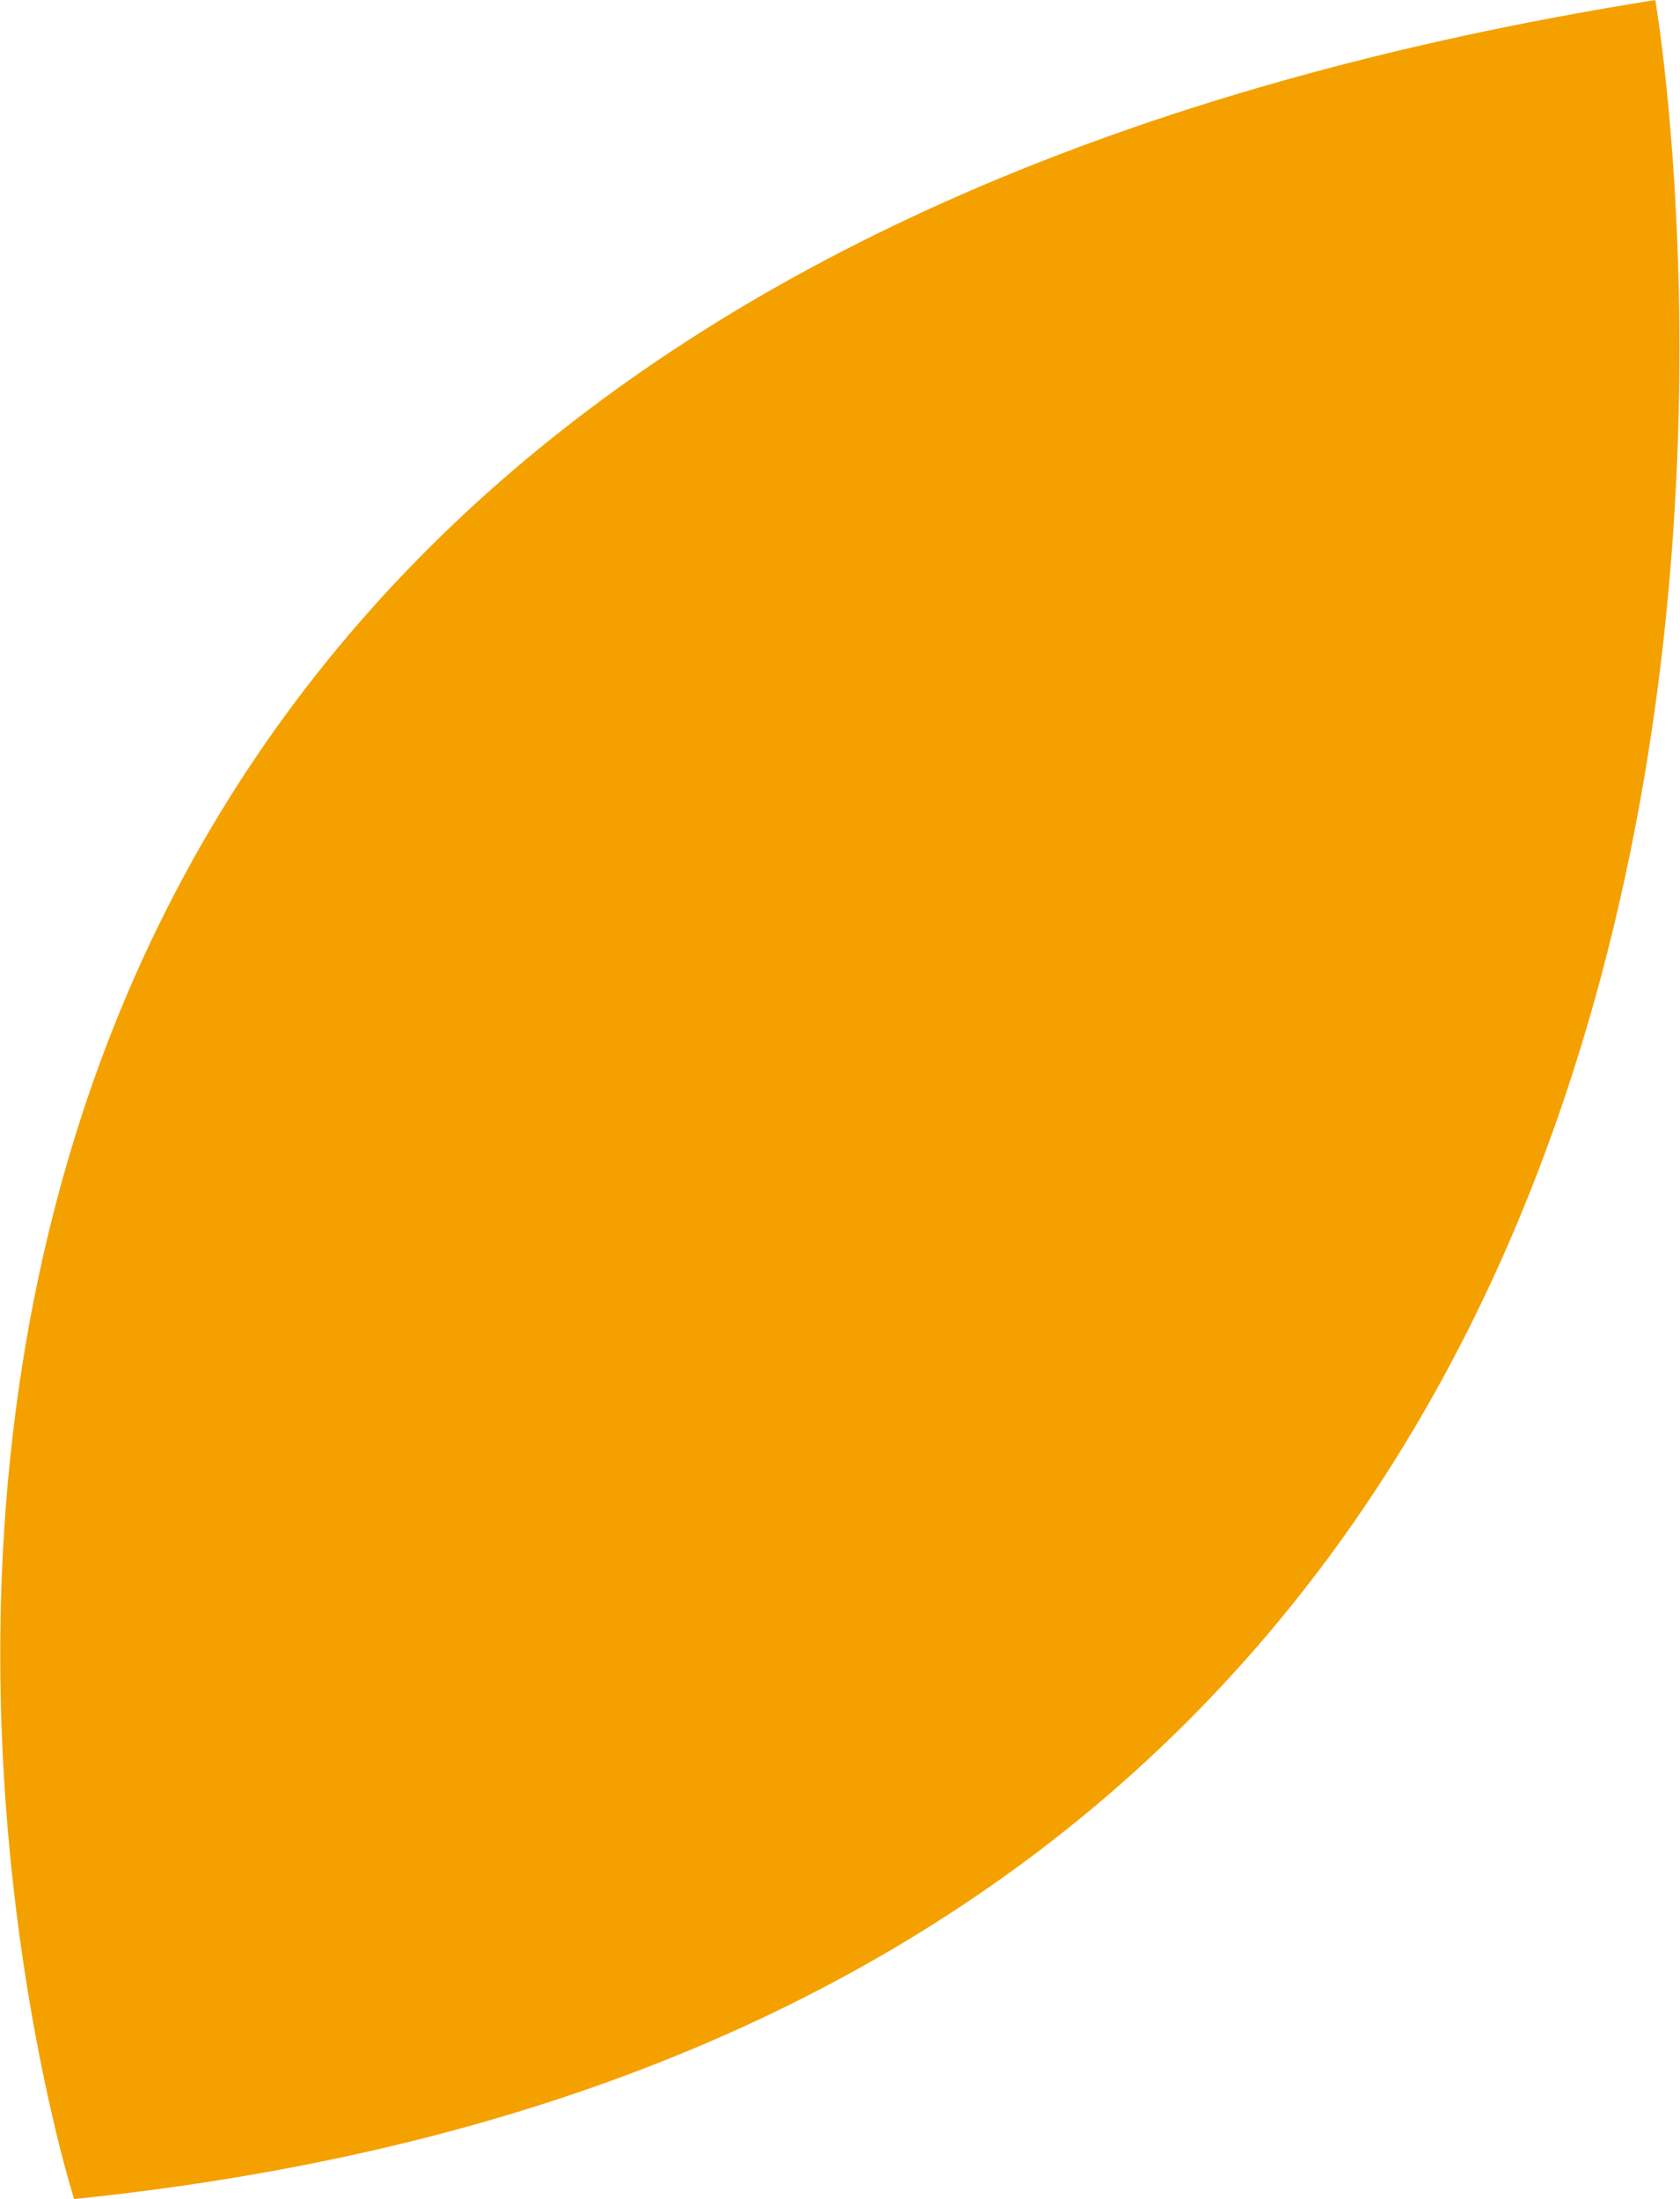
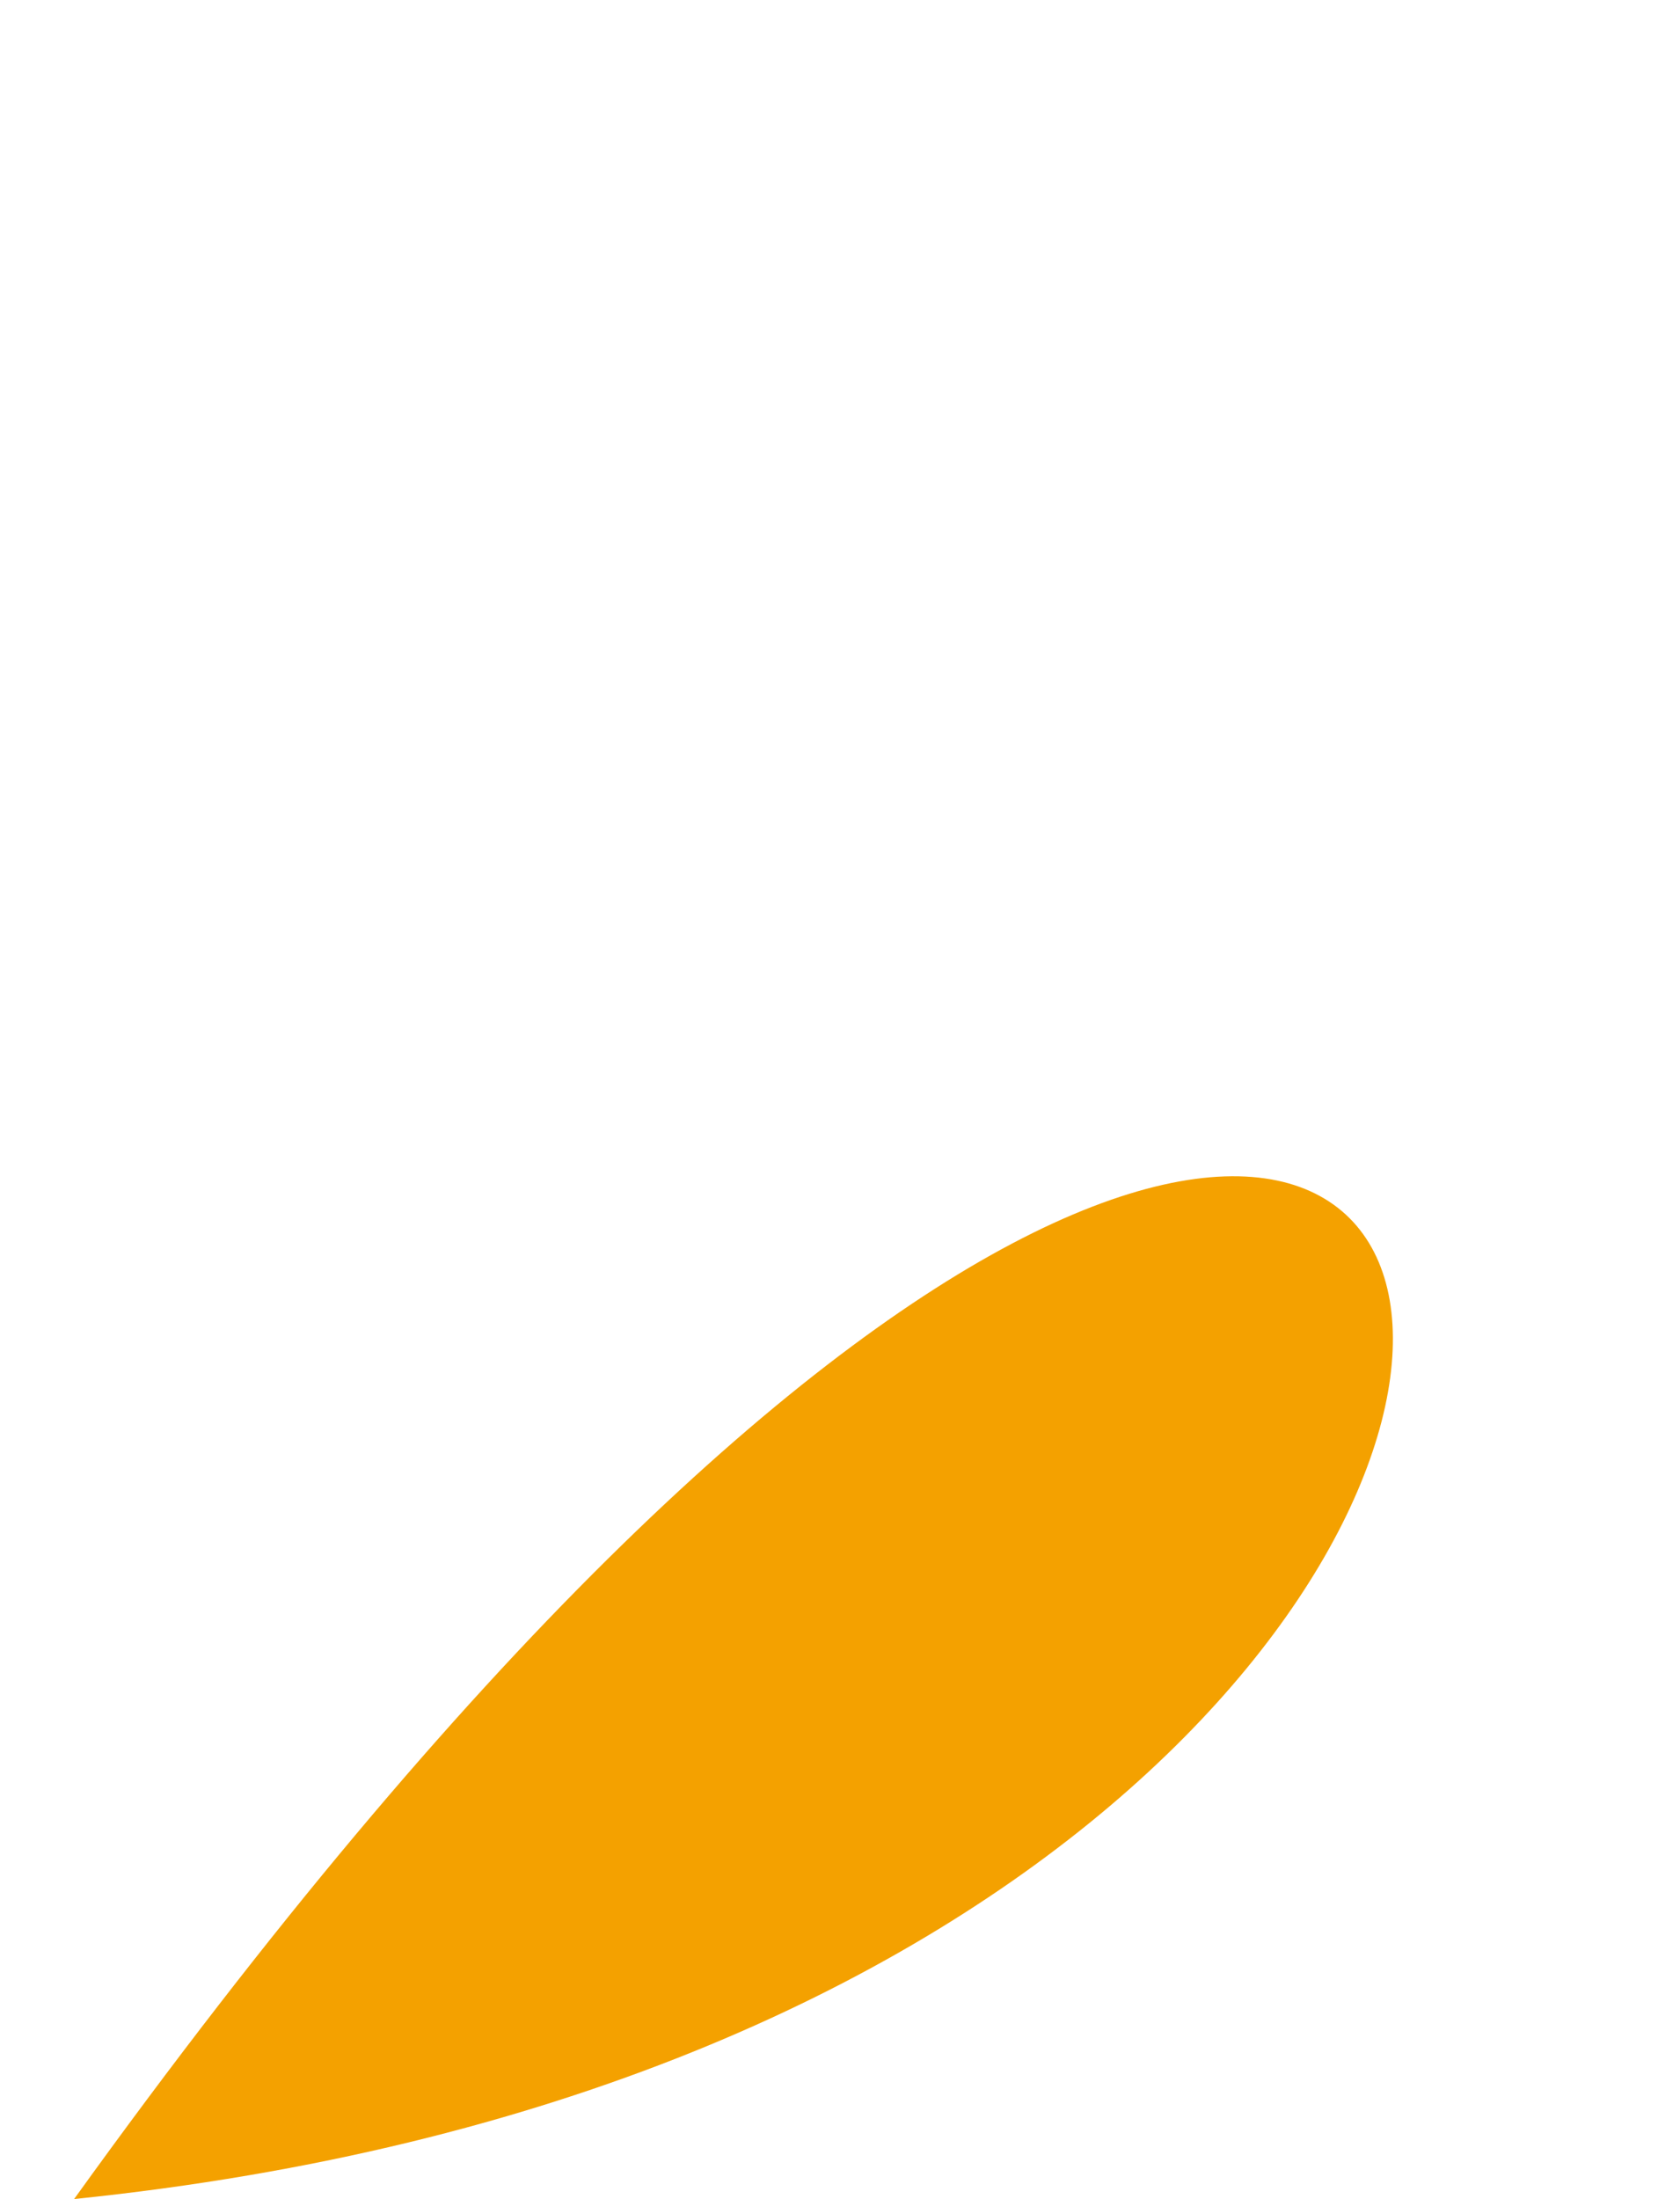
<svg xmlns="http://www.w3.org/2000/svg" version="1.1" id="레이어_1" x="0px" y="0px" viewBox="0 0 6.8 8.9" style="enable-background:new 0 0 6.8 8.9;" xml:space="preserve">
  <style type="text/css">
	.st0{fill:#F4A100;}
</style>
-   <path class="st0" d="M0.3,8.9c0,0-2.4-7.5,6.4-8.9C6.7,0,8.1,8.1,0.3,8.9" />
+   <path class="st0" d="M0.3,8.9C6.7,0,8.1,8.1,0.3,8.9" />
</svg>